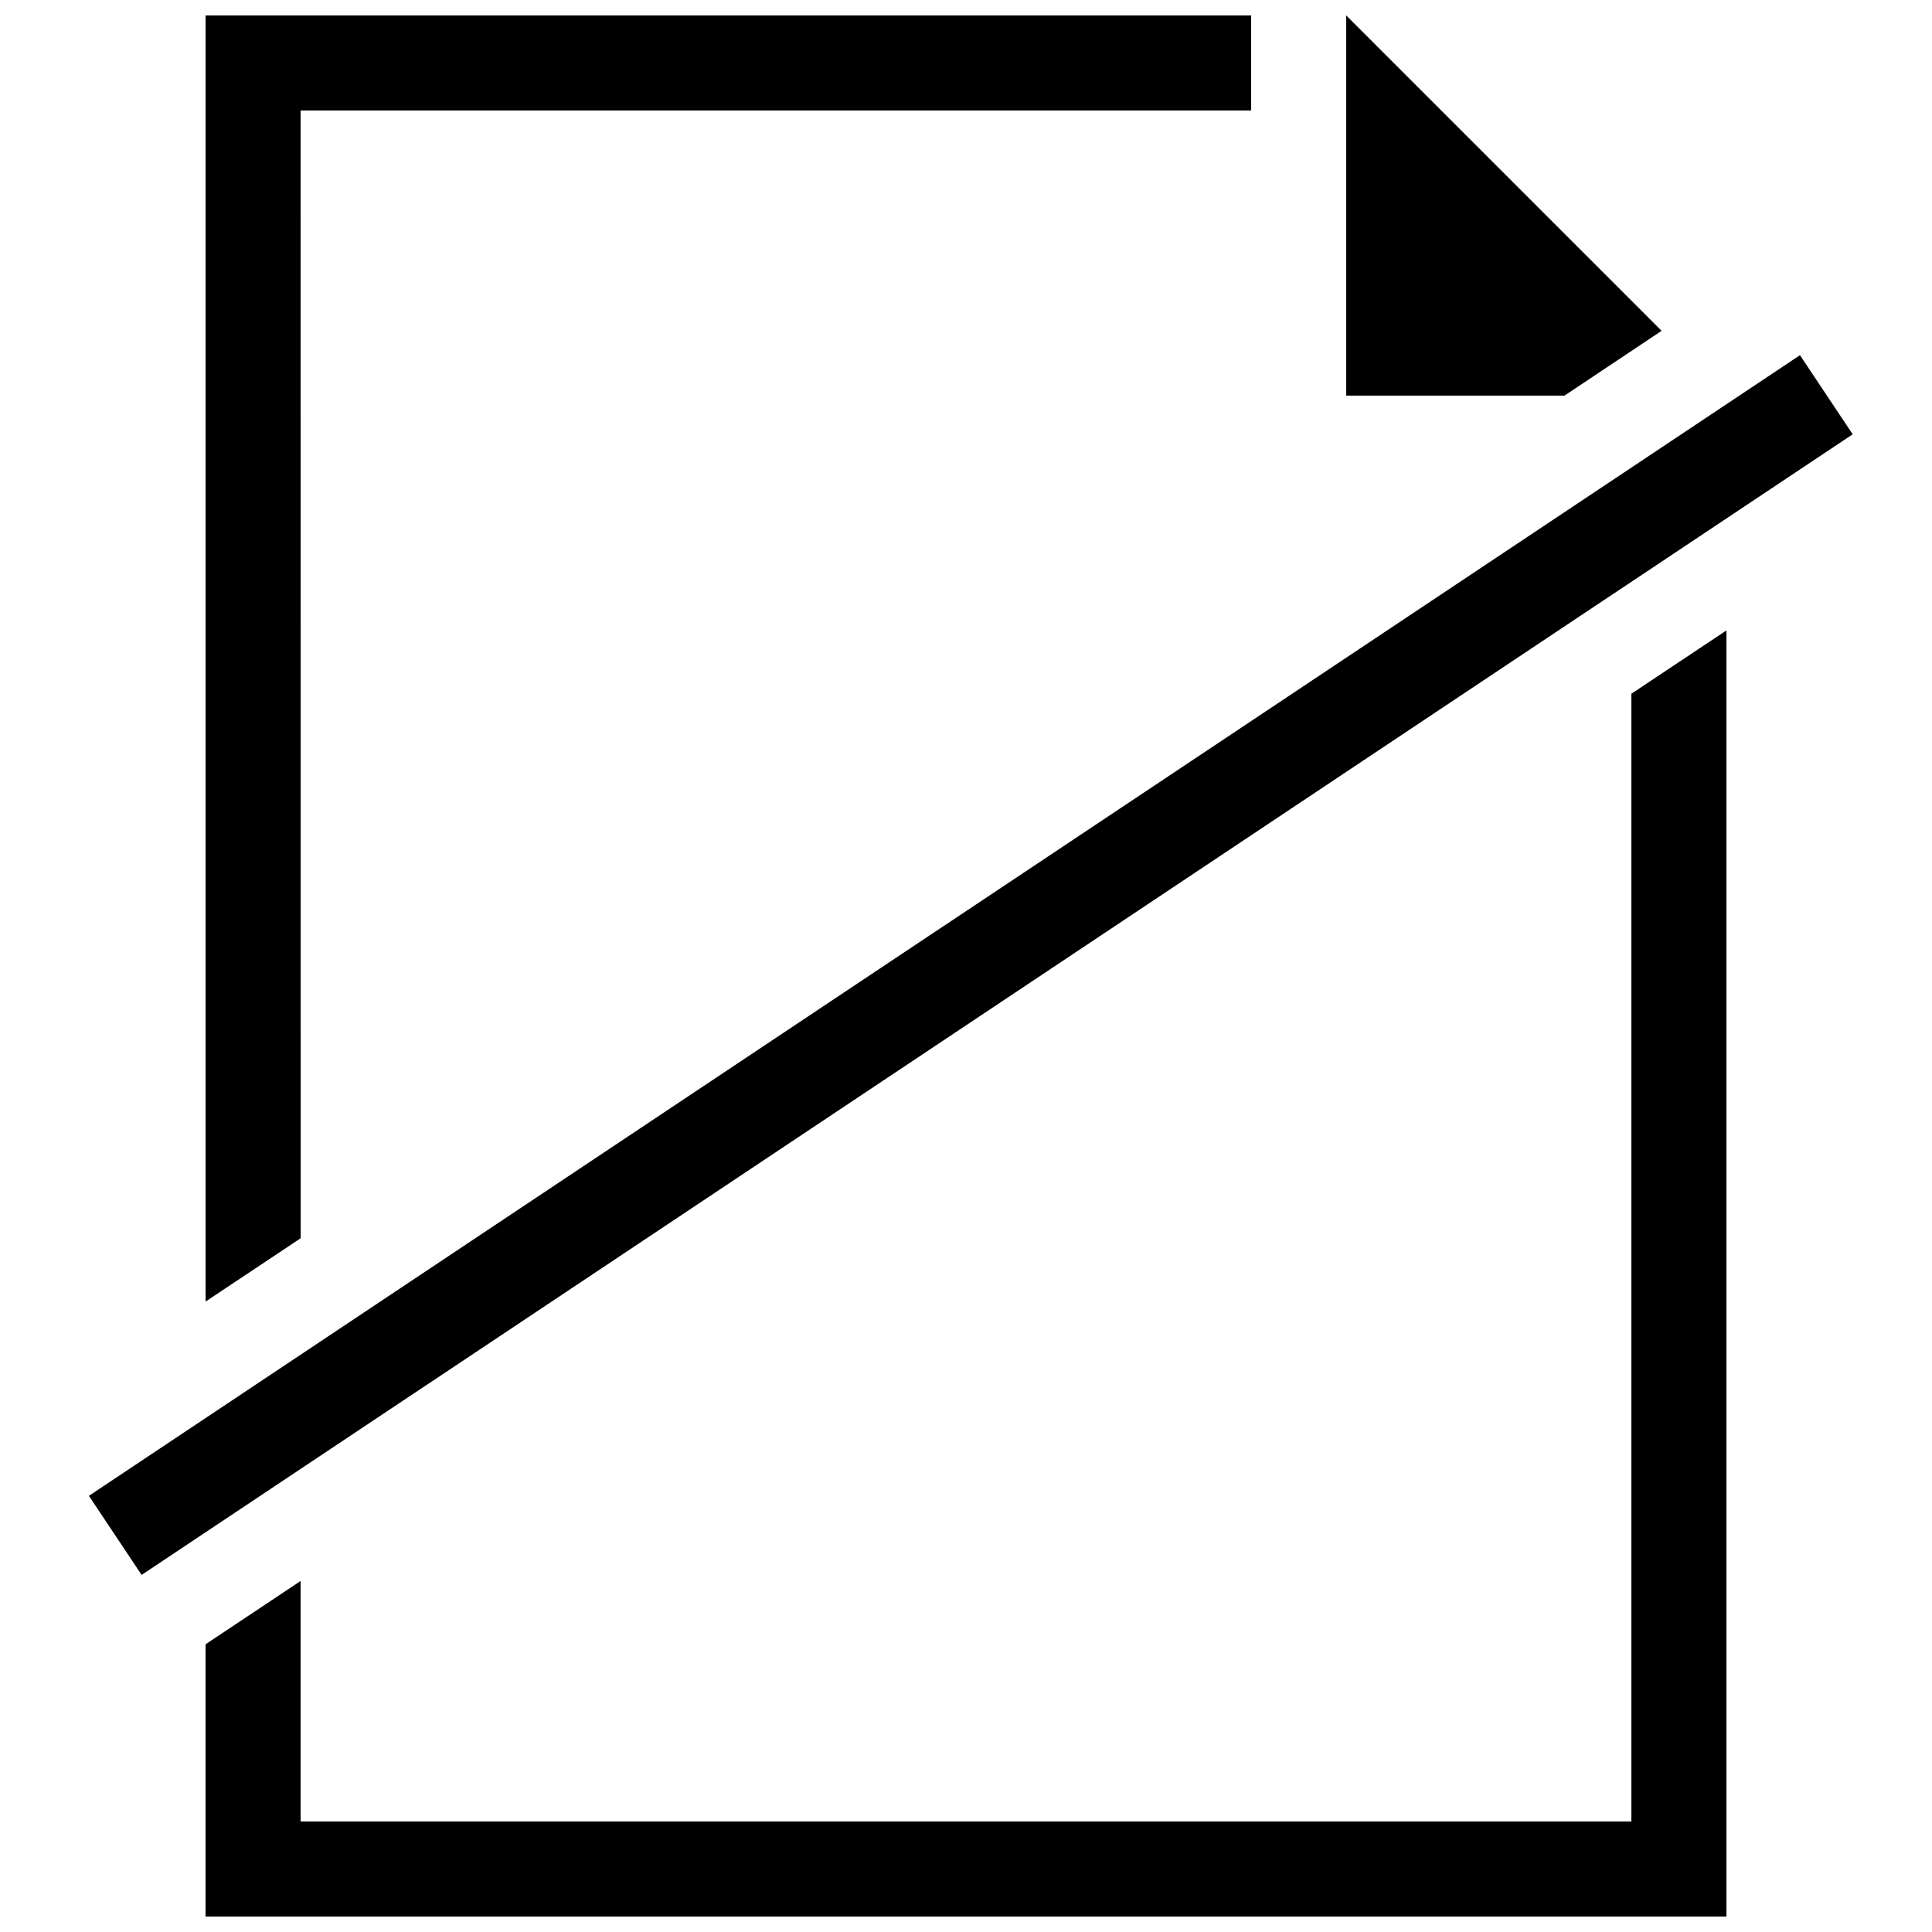
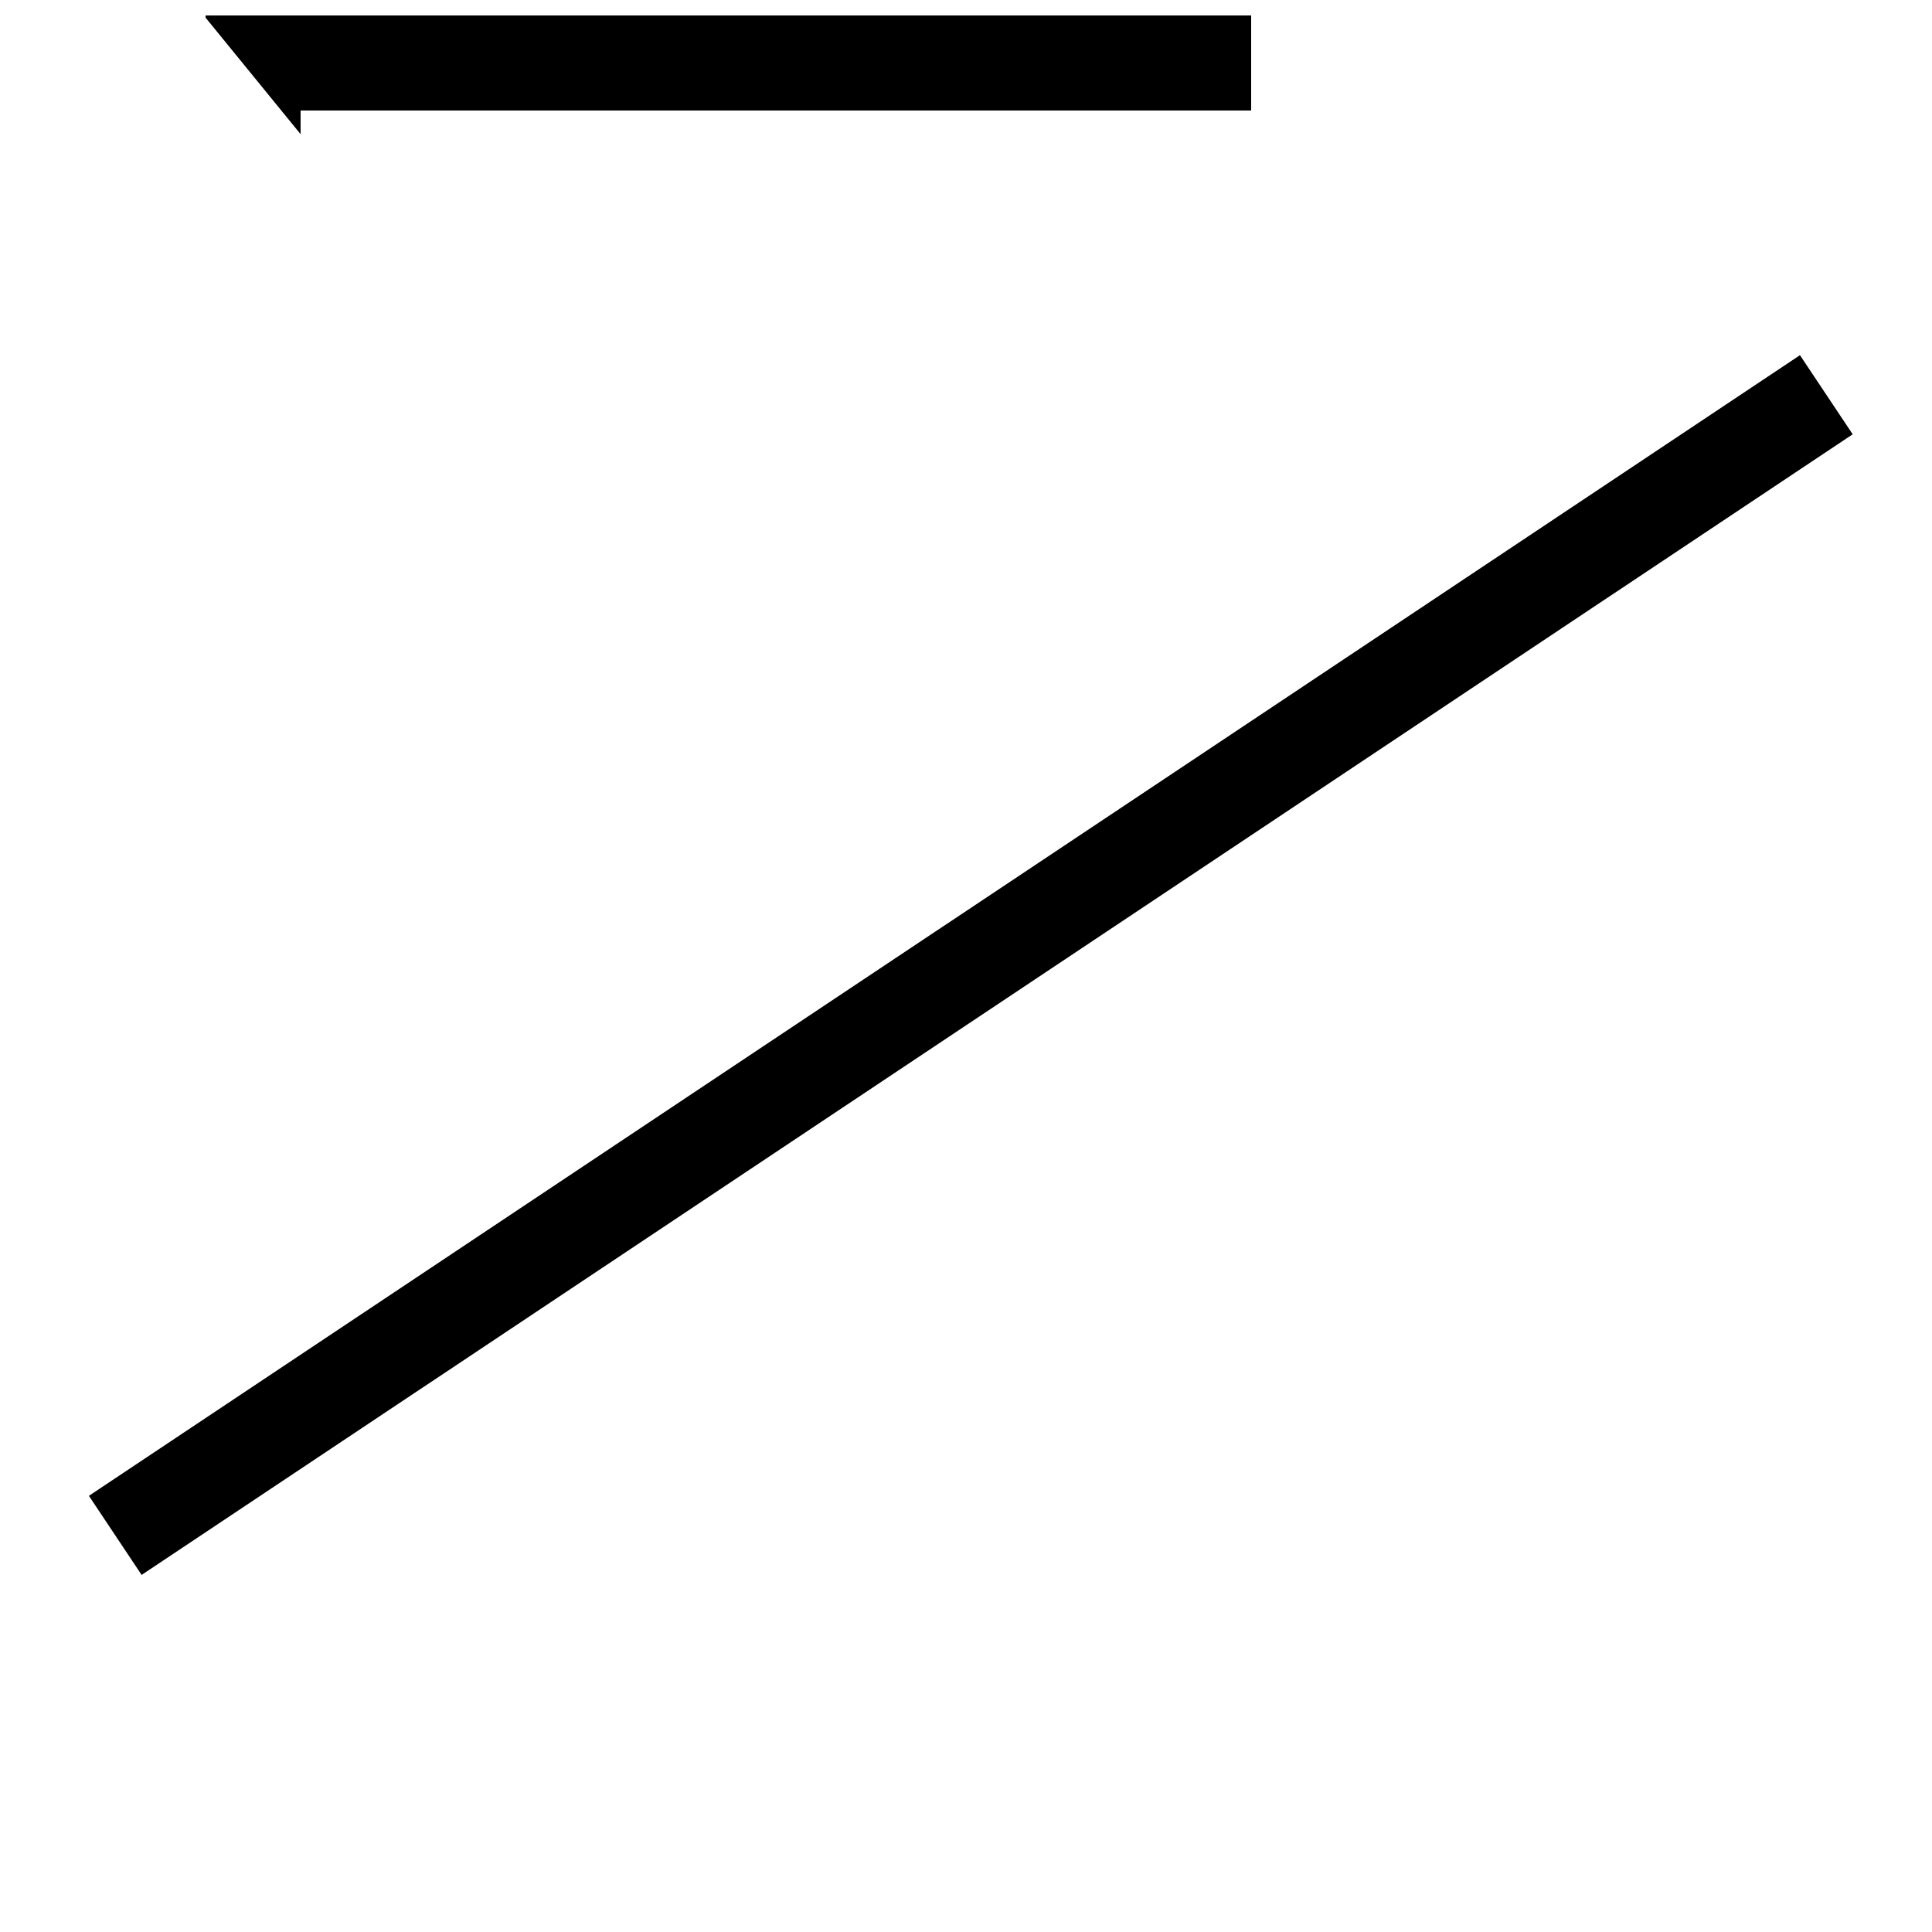
<svg xmlns="http://www.w3.org/2000/svg" width="800px" height="800px" version="1.1" viewBox="144 144 512 512">
  <defs>
    <clipPath id="c">
      <path d="m500 148.09h85v100.91h-85z" />
    </clipPath>
    <clipPath id="b">
-       <path d="m198 311h404v340.9h-404z" />
-     </clipPath>
+       </clipPath>
    <clipPath id="a">
-       <path d="m198 148.09h278v340.91h-278z" />
+       <path d="m198 148.09h278v340.91z" />
    </clipPath>
  </defs>
  <g clip-path="url(#c)">
-     <path d="m500.76 148.09v100.76h57.836l25.746-17.18z" />
-   </g>
+     </g>
  <g clip-path="url(#b)">
    <path d="m576.33 327.85v298.86h-352.67v-63.73l-25.188 16.777v72.145h403.05v-340.83z" />
  </g>
  <g clip-path="url(#a)">
    <path d="m223.66 173.29h251.91v-25.191h-277.09v340.83l25.188-16.777z" />
  </g>
  <path d="m167.56 540.41 453.45-302.28 13.973 20.961-453.45 302.28z" />
</svg>